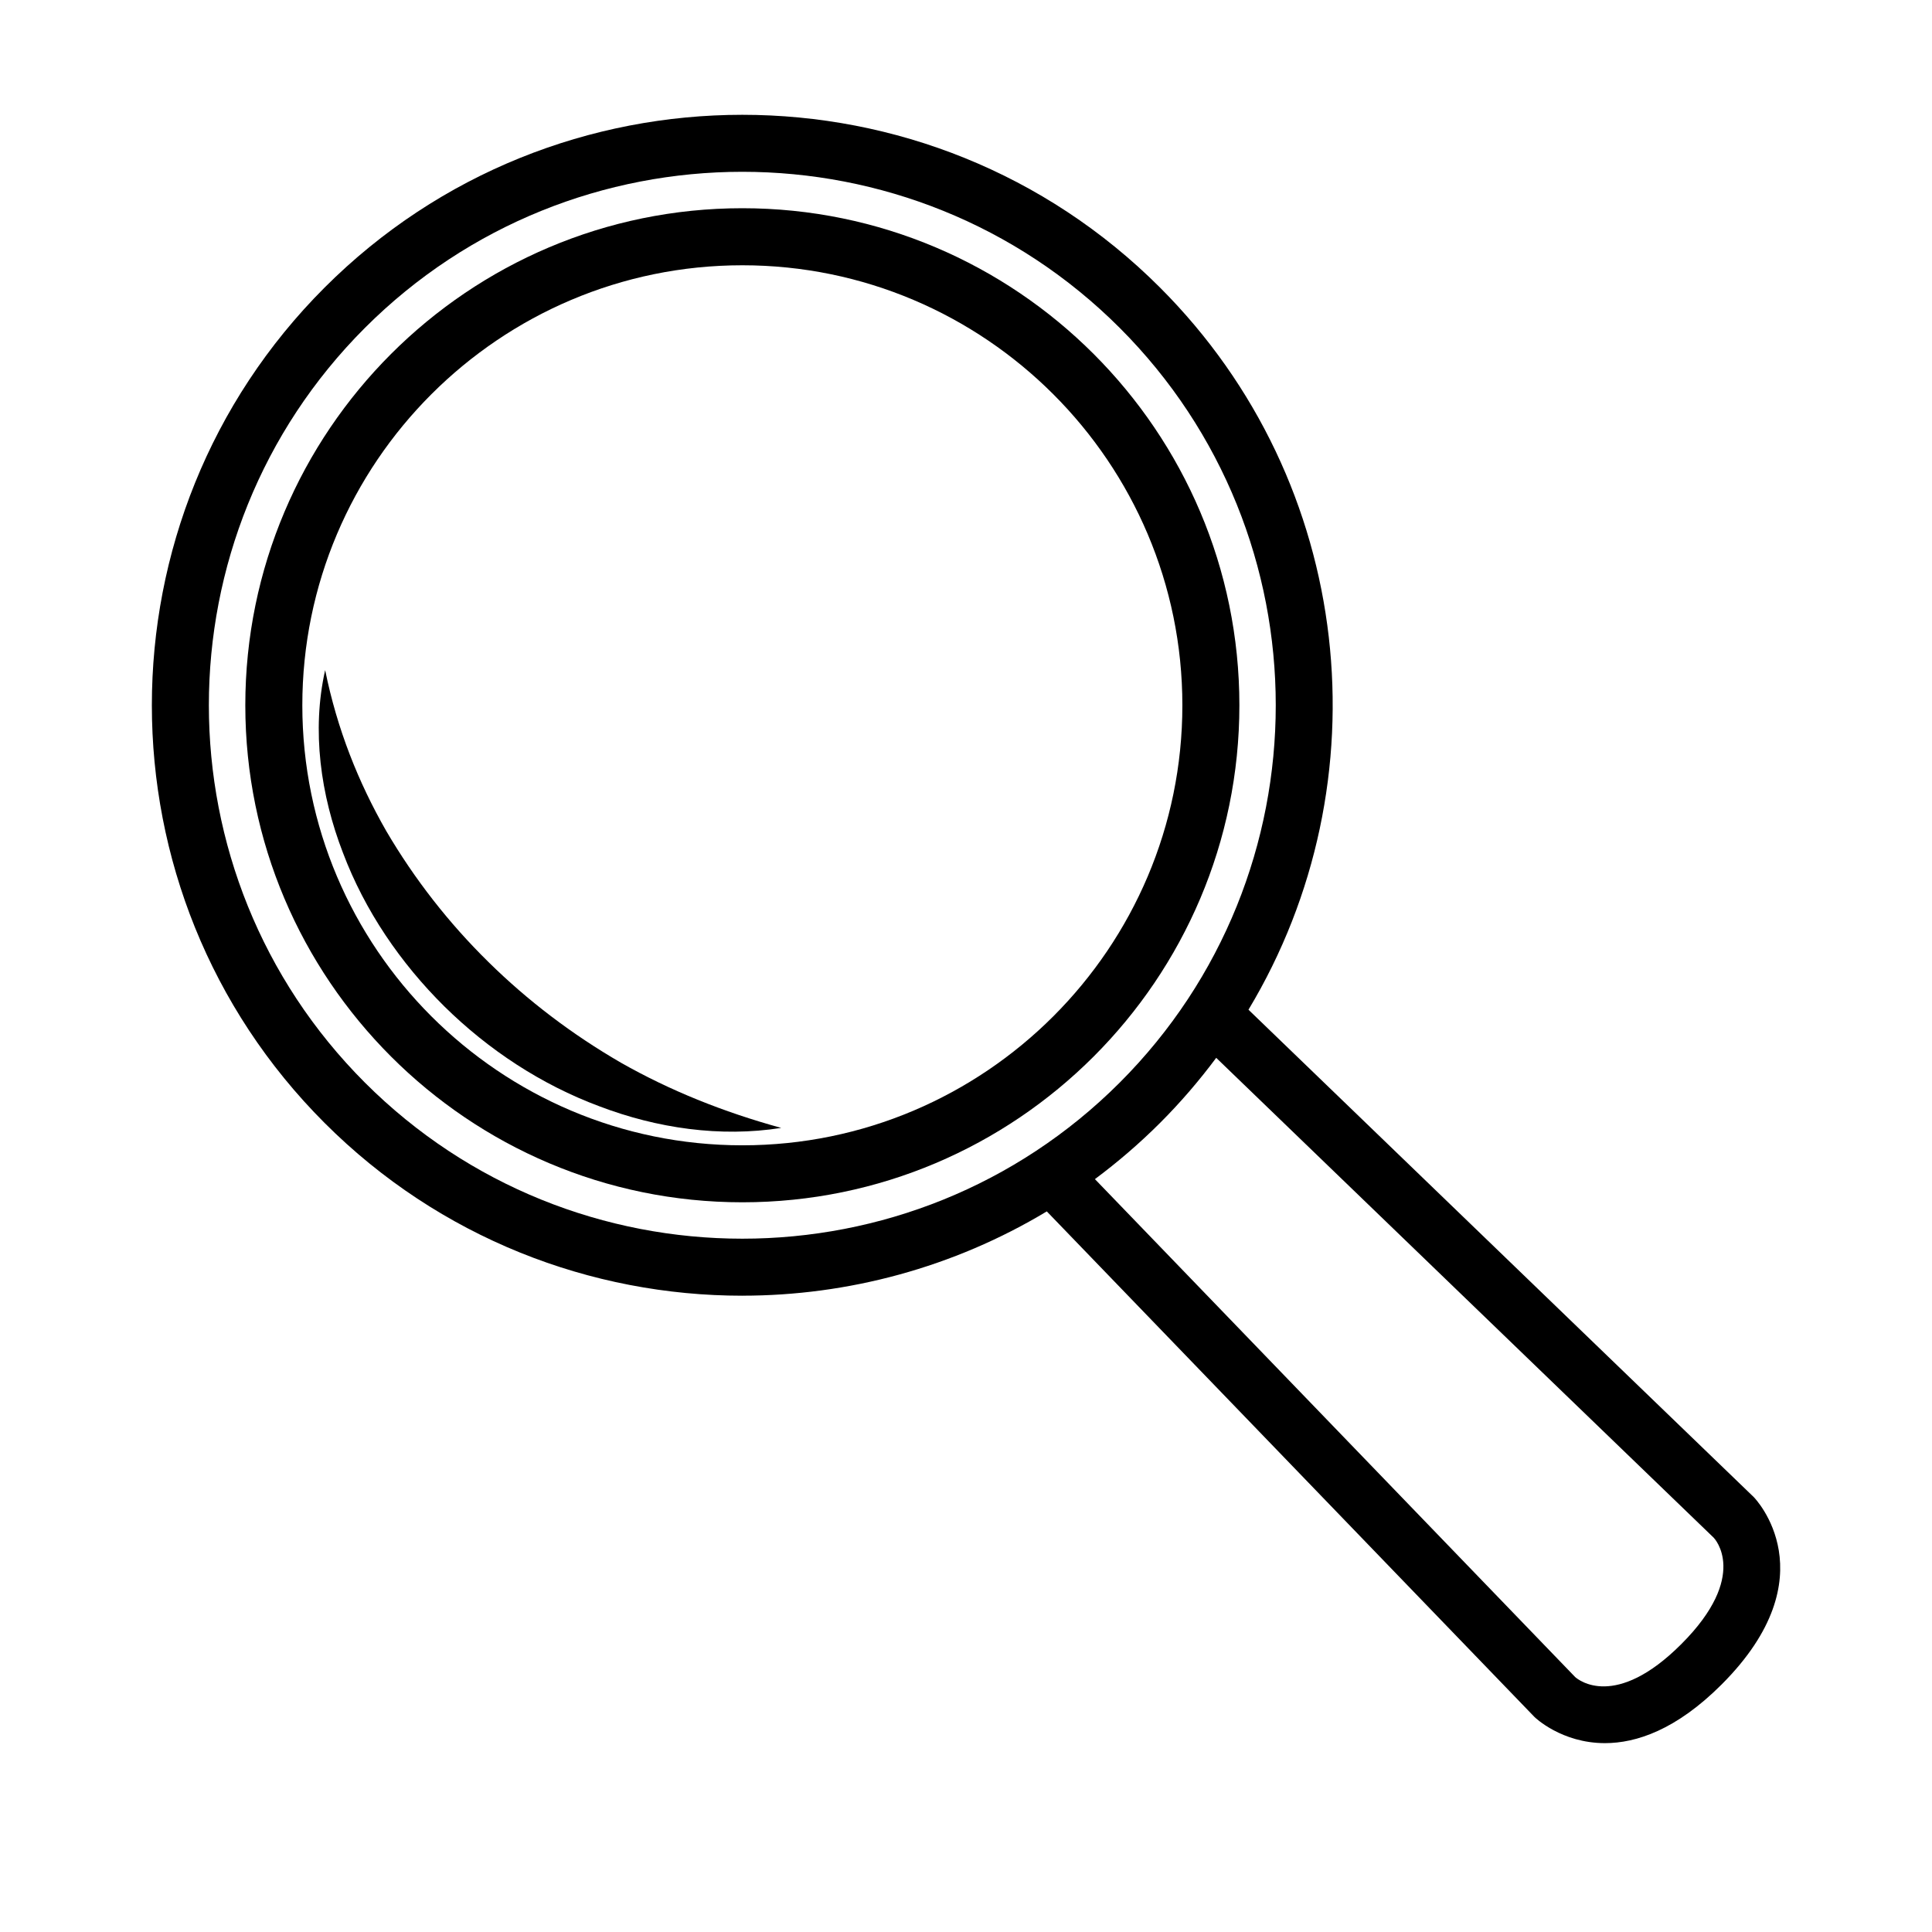
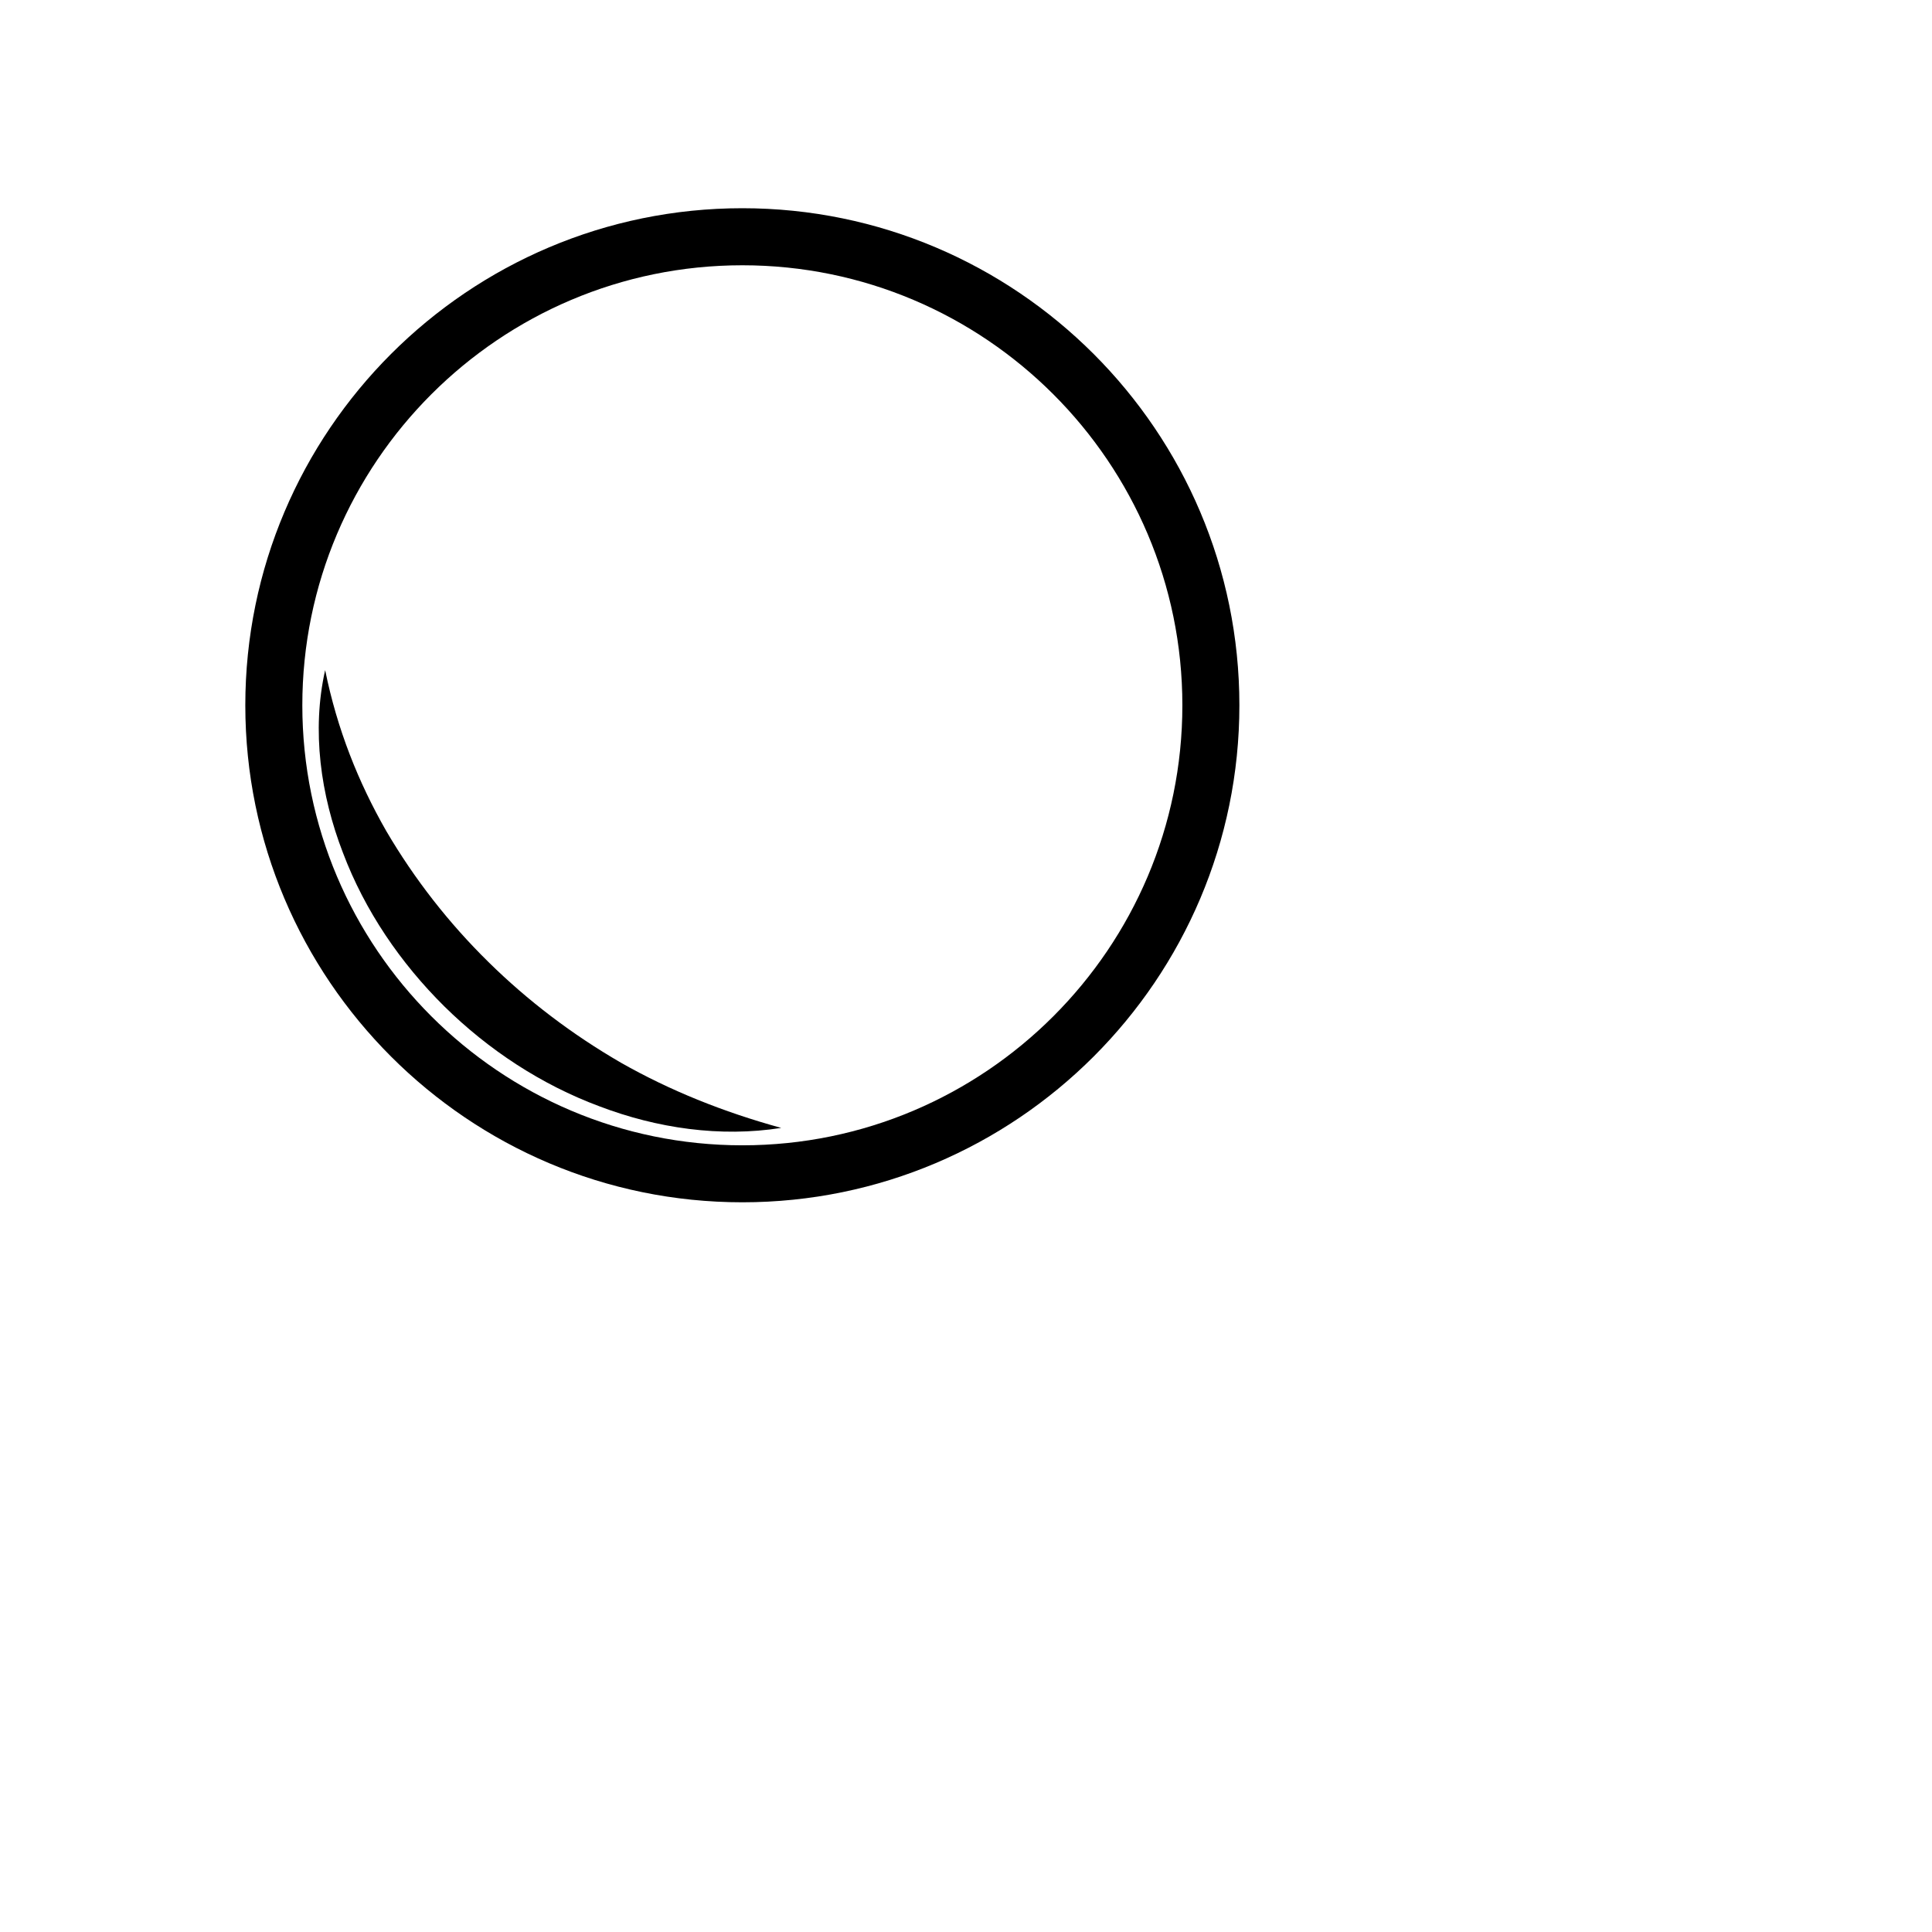
<svg xmlns="http://www.w3.org/2000/svg" fill="#000000" width="800px" height="800px" version="1.1" viewBox="144 144 512 512">
  <g>
-     <path d="m340.72 487.37c27.984 0 55.961-7.461 80.691-22.336l129.25 133.99c0.117 0.121 7.148 6.926 18.676 6.926 8.277-0.004 18.879-3.512 30.906-15.539 28.766-28.766 8.816-49.379 8.516-49.676l-133.9-129.15c36.18-60.152 28.379-139.56-23.445-191.38-61.039-61.039-160.35-61.043-221.39 0-61.039 61.039-61.039 160.35 0 221.39 30.52 30.52 70.609 45.781 110.7 45.781zm257.44 64.148c0.098 0.098 9.586 10.012-8.613 28.207-17.457 17.449-27.262 9.469-28.113 8.707l-127.27-131.95c6.016-4.484 11.793-9.434 17.254-14.891 5.461-5.461 10.41-11.238 14.891-17.254zm-357.45-320.63c27.57-27.57 63.789-41.359 100.01-41.359 36.215 0 72.434 13.785 100.01 41.359 55.145 55.145 55.145 144.87 0 200.02s-144.87 55.141-200.02 0c-55.145-55.145-55.145-144.87 0-200.02z" />
    <path d="m340.73 462.62c72.629 0 131.72-59.09 131.72-131.72 0-72.629-59.09-131.72-131.72-131.72-72.633 0-131.72 59.09-131.72 131.72 0 72.633 59.09 131.72 131.72 131.72zm0-248.32c64.293 0 116.61 52.309 116.61 116.61 0 64.297-52.309 116.61-116.61 116.61-64.297 0-116.61-52.309-116.61-116.61-0.004-64.297 52.305-116.61 116.61-116.61z" />
    <path d="m273.43 398.93c-10.465-10.285-19.566-21.914-27.07-34.707-7.375-12.887-12.996-26.895-16.191-42.637-3.609 16.012-1.195 33.121 4.707 48.383 5.82 15.414 15.281 29.262 26.914 40.77 11.66 11.484 25.645 20.703 41.035 26.434 15.281 5.828 32.07 8.281 48.207 5.734-15.457-4.25-29.523-9.922-42.488-17.285-12.887-7.465-24.656-16.391-35.113-26.691z" />
  </g>
</svg>